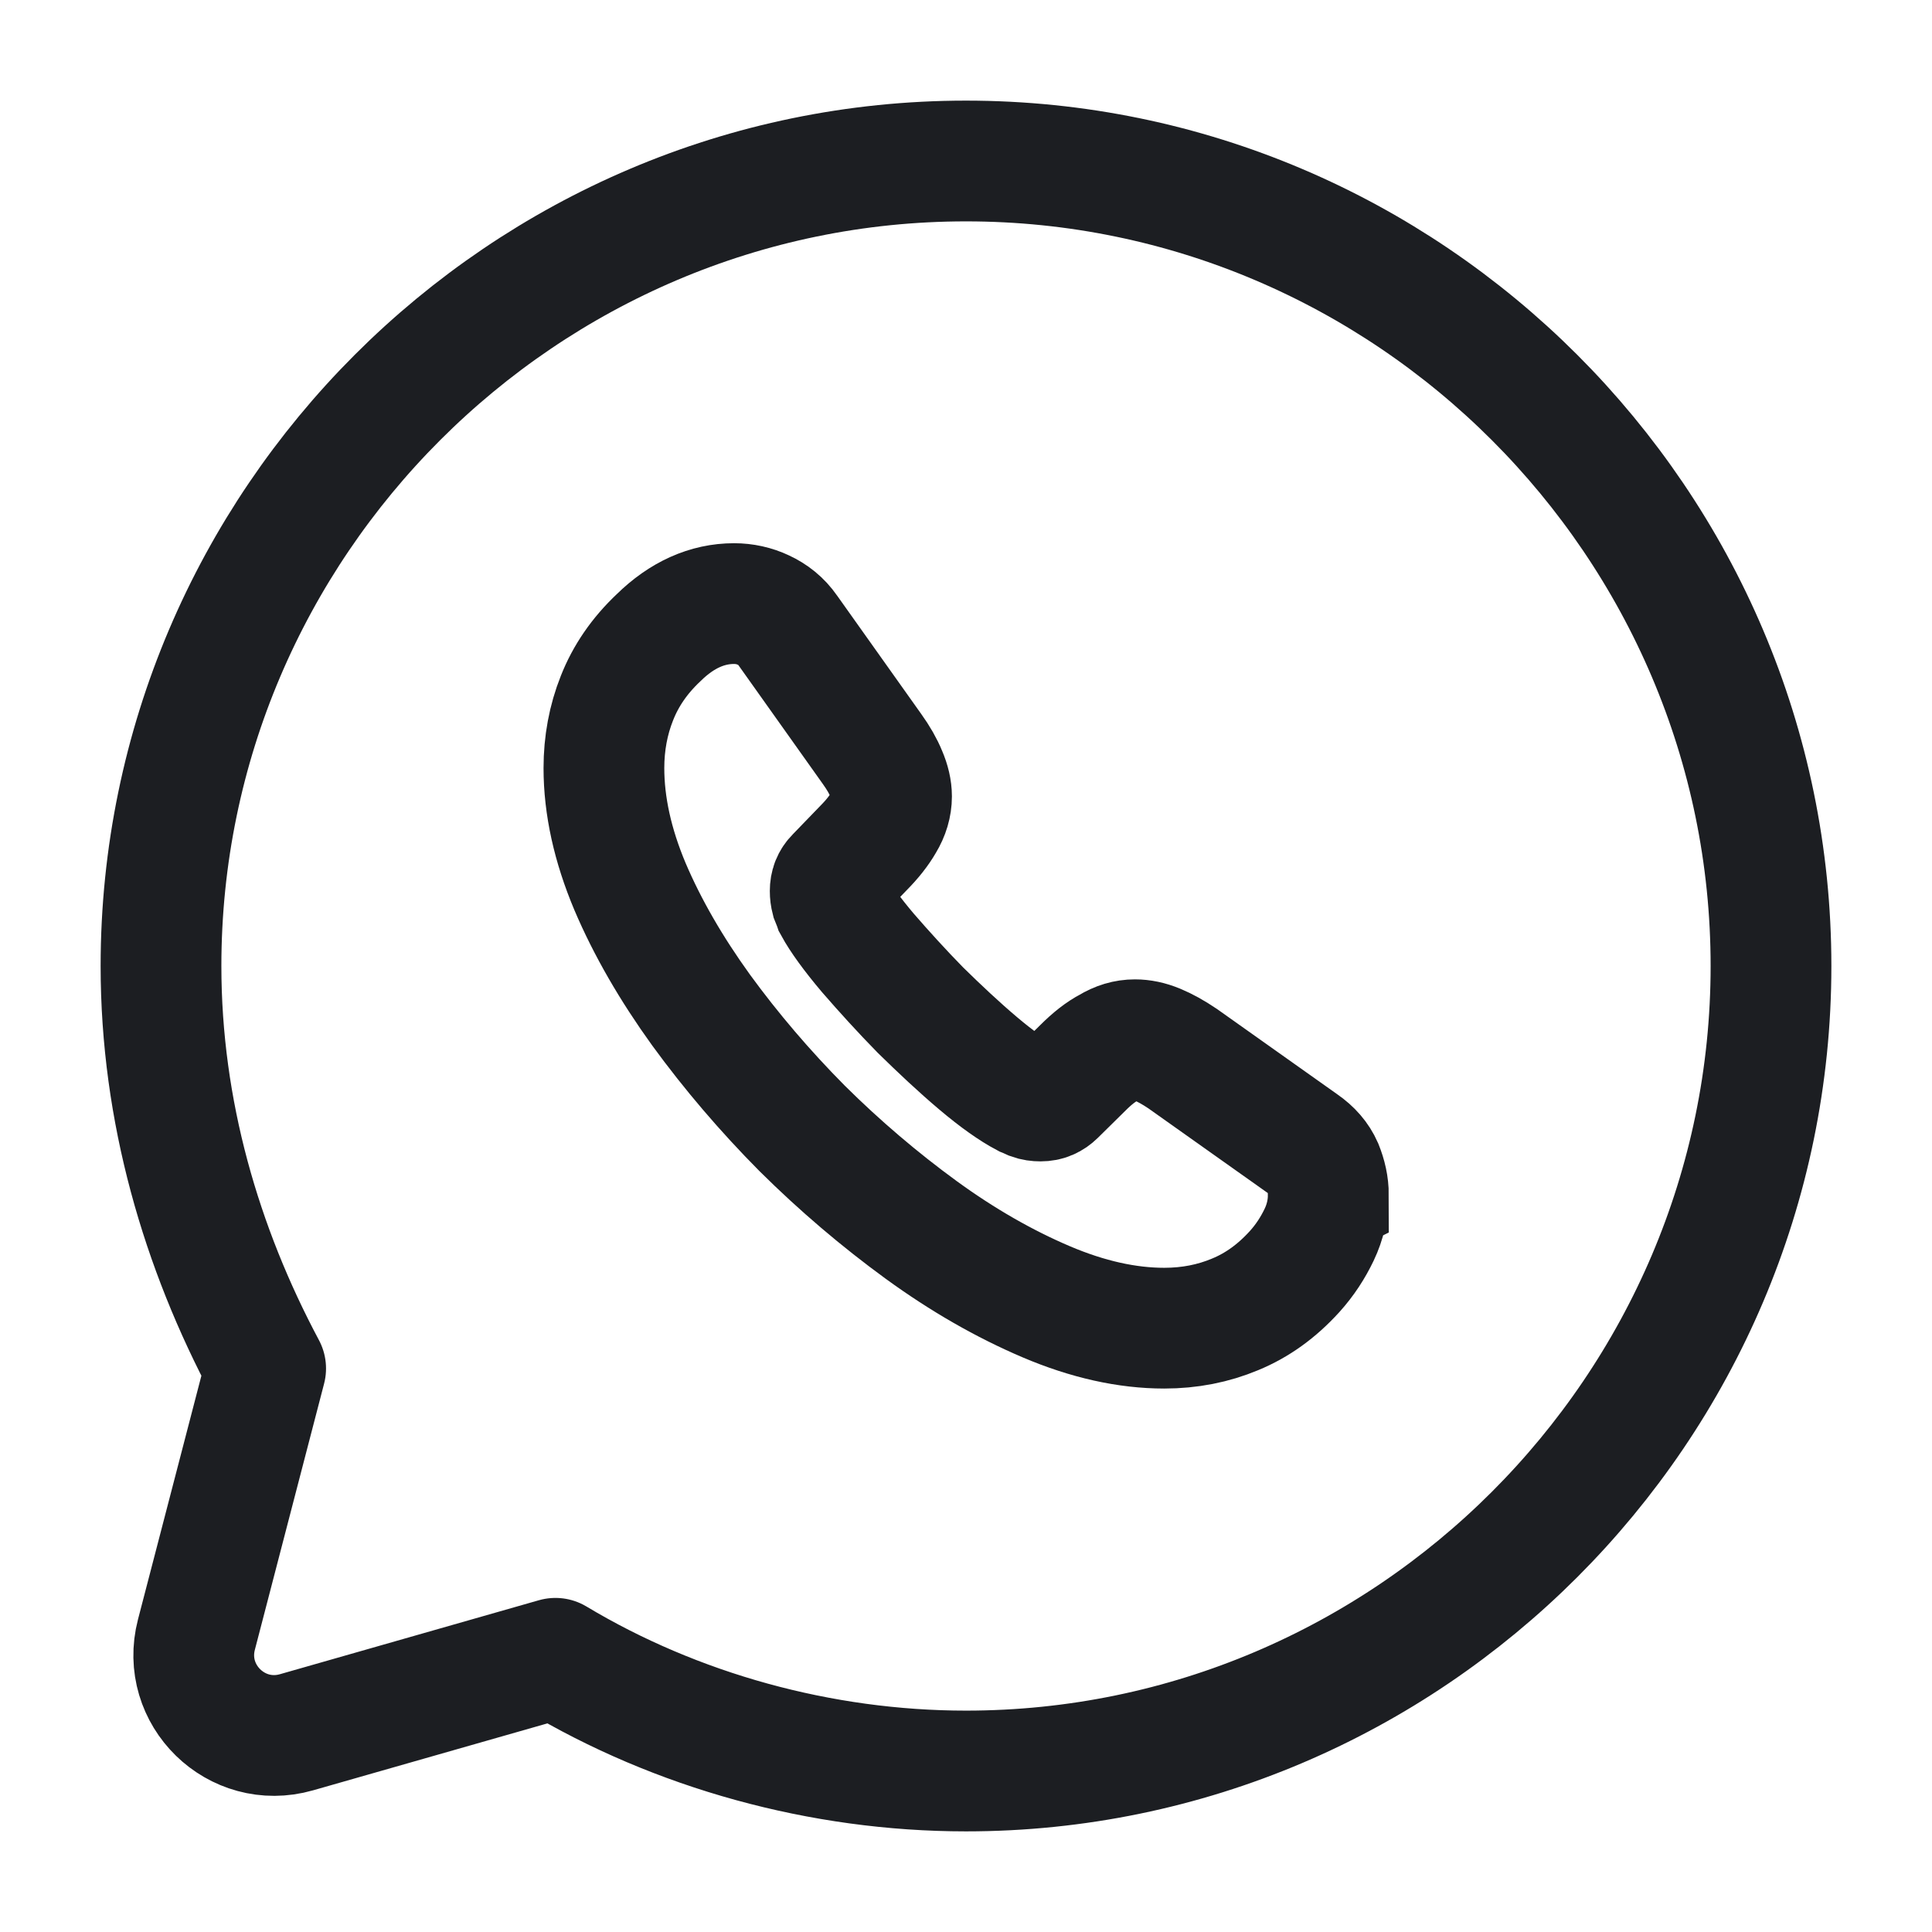
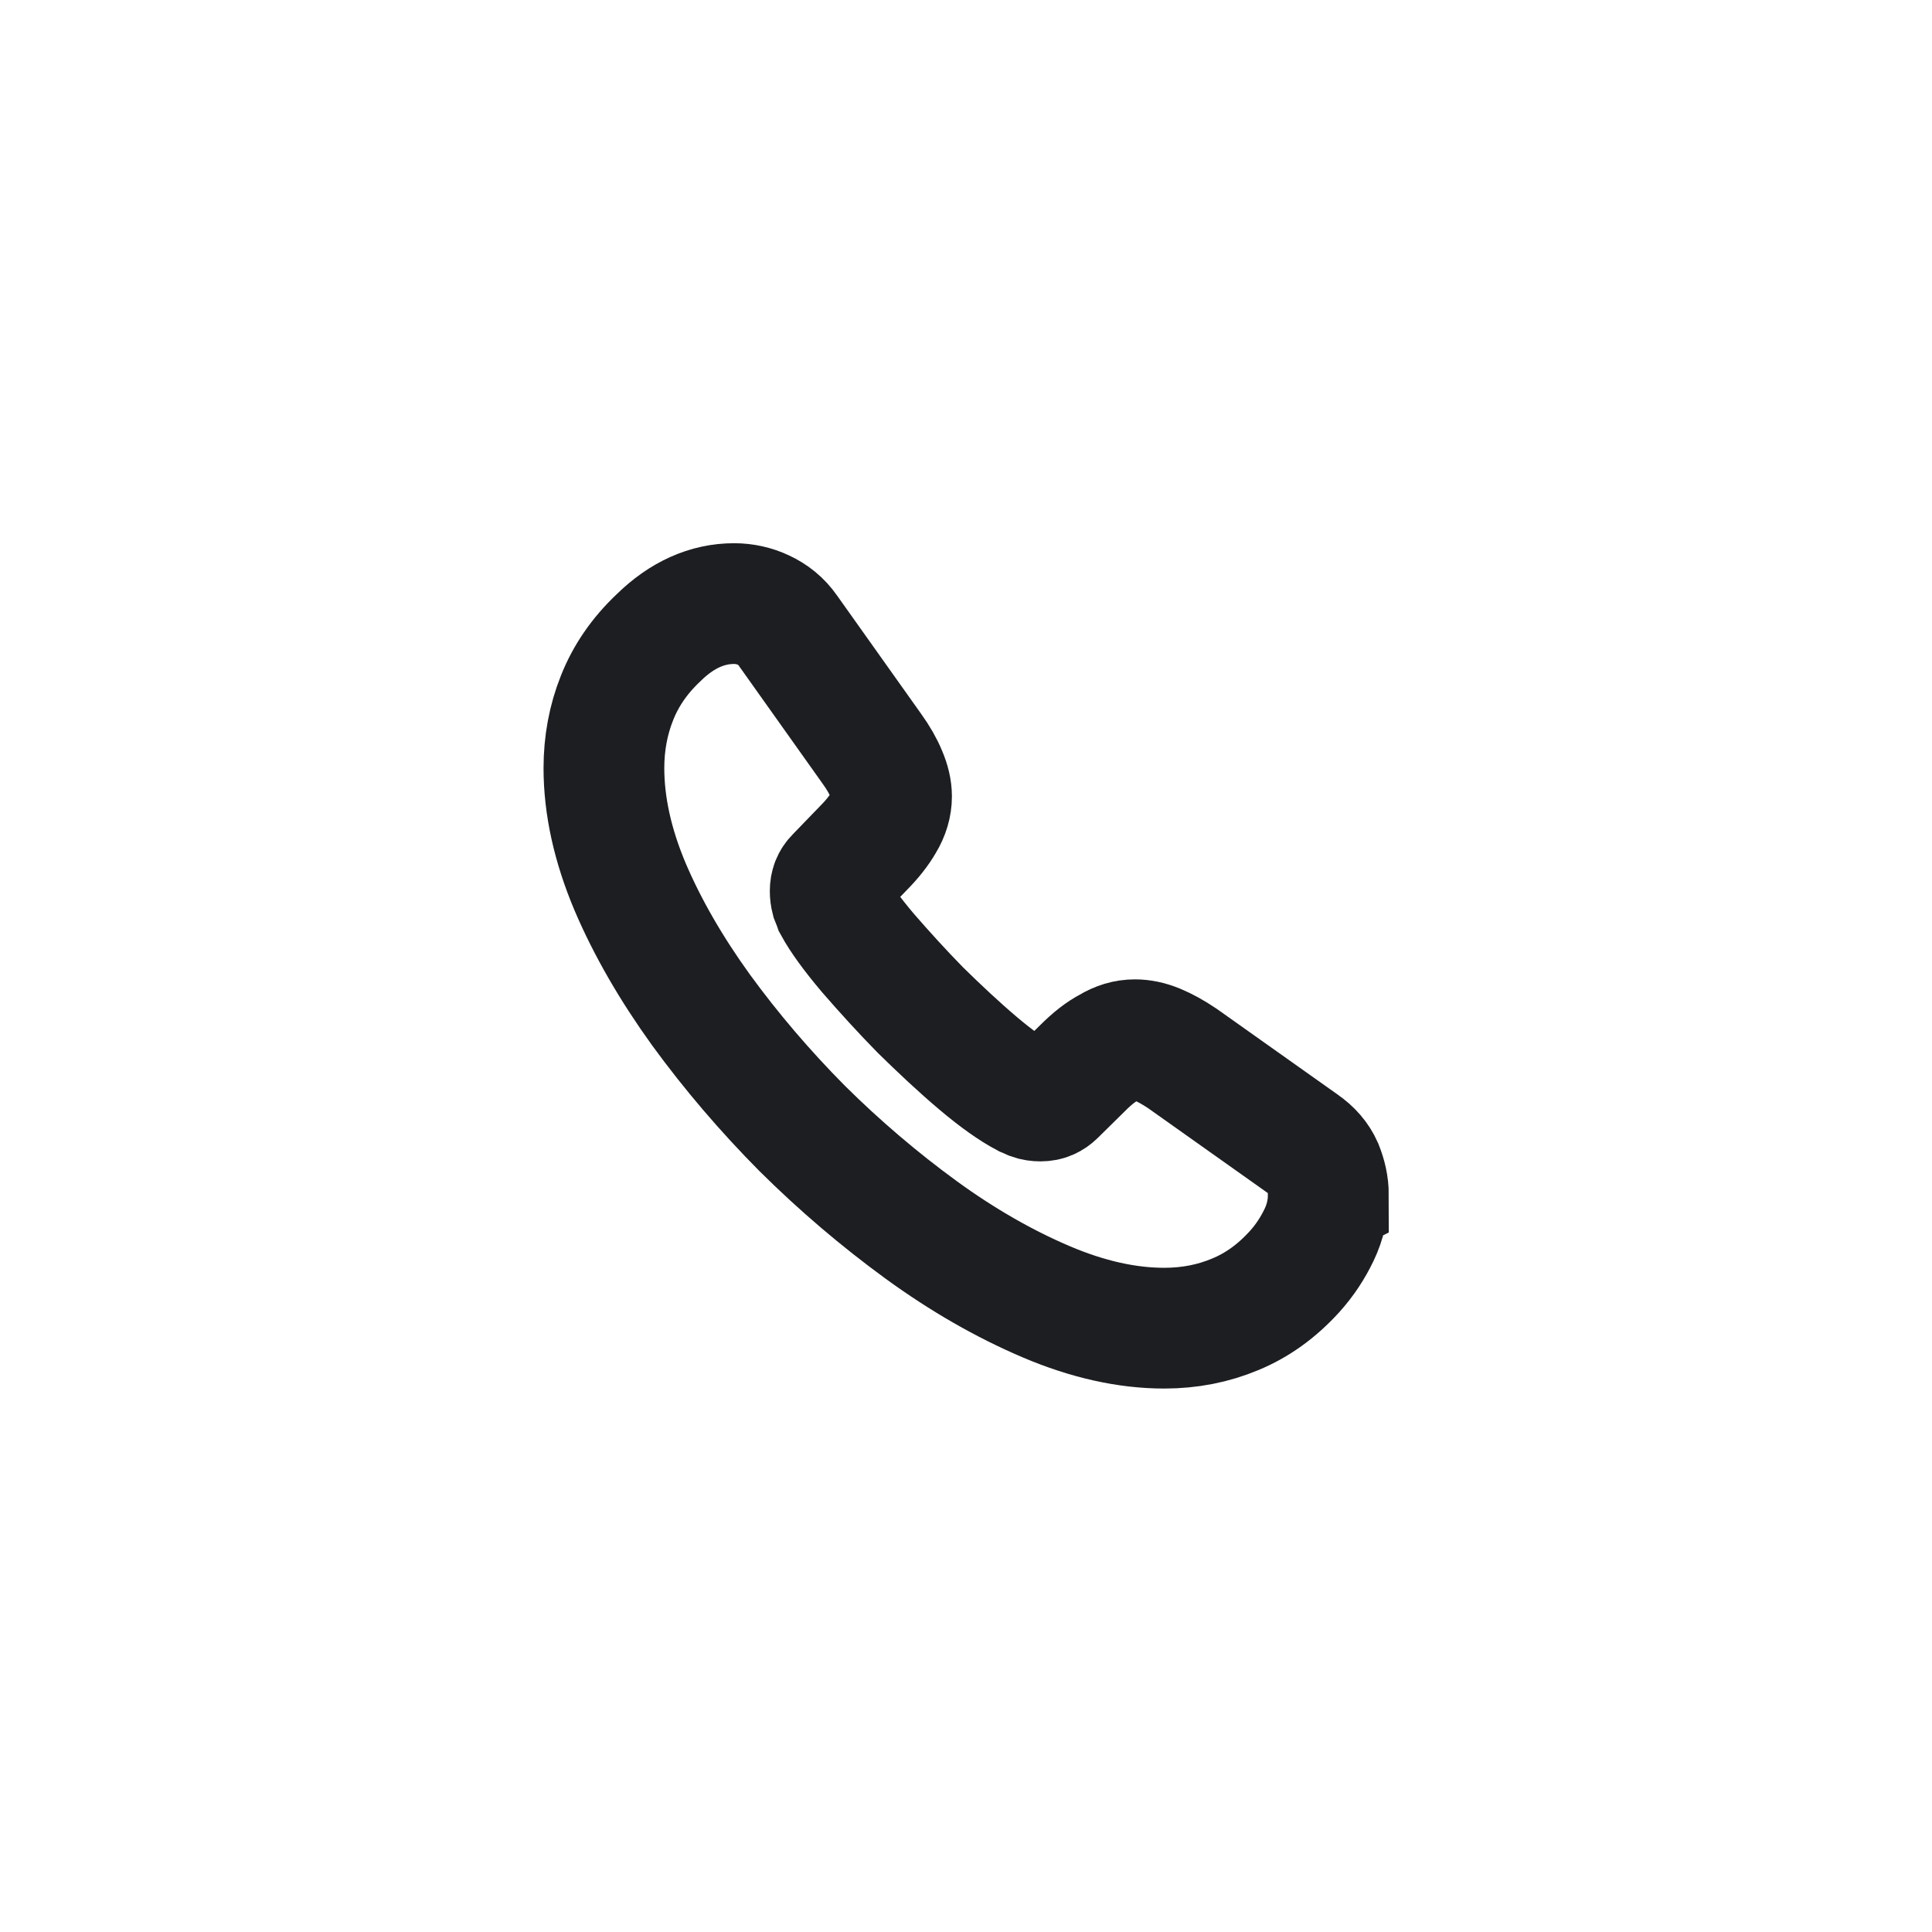
<svg xmlns="http://www.w3.org/2000/svg" fill="none" height="24" viewBox="0 0 24 24" width="24">
  <g stroke="#1c1e22" stroke-miterlimit="10" stroke-width="1.5">
-     <path d="m6.9 20.6c1.5.9 3.3 1.4 5.1 1.4 5.5 0 10-4.5 10-10s-4.5-10-10-10-10 4.5-10 10c0 1.8.5 3.5 1.3 5l-.86 3.306c-.195.749.498 1.426 1.243 1.213z" stroke-linecap="round" stroke-linejoin="round" />
    <path d="m16.5 14.848c0 .162-.036.329-.113.49s-.176.315-.306.459c-.221.243-.464.418-.739.531-.27.113-.563.171-.879.171-.46 0-.951-.108-1.469-.329-.518-.221-1.036-.517-1.55-.891-.518-.378-1.01-.796-1.478-1.26-.464-.468-.883-.959-1.257-1.472-.37-.513-.667-1.026-.883-1.534-.216-.513-.324-1.004-.324-1.472 0-.306.054-.599.162-.869.108-.275.279-.526.518-.751.288-.283.604-.423.937-.423.126 0 .252.027.365.081.117.054.221.135.302.252l1.046 1.472c.081.113.14.216.18.315.041.095.063.189.063.275 0 .108-.032.216-.095.32-.059.103-.144.211-.252.32l-.343.355c-.05.05-.072.108-.072.18 0 .036.004.068.013.103.014.036.027.063.036.09.081.148.221.342.419.576.203.234.419.472.653.711.243.238.478.459.717.661.234.198.428.333.581.414.023.009.05.022.081.036.036.013.072.018.113.018.077 0 .135-.027.185-.076l.343-.338c.113-.113.221-.198.325-.252.104-.063.207-.095.32-.095.086 0 .176.018.275.059.099.041.203.099.316.175l1.492 1.058c.117.081.198.175.248.288.045.113.072.225.072.351z" />
  </g>
</svg>